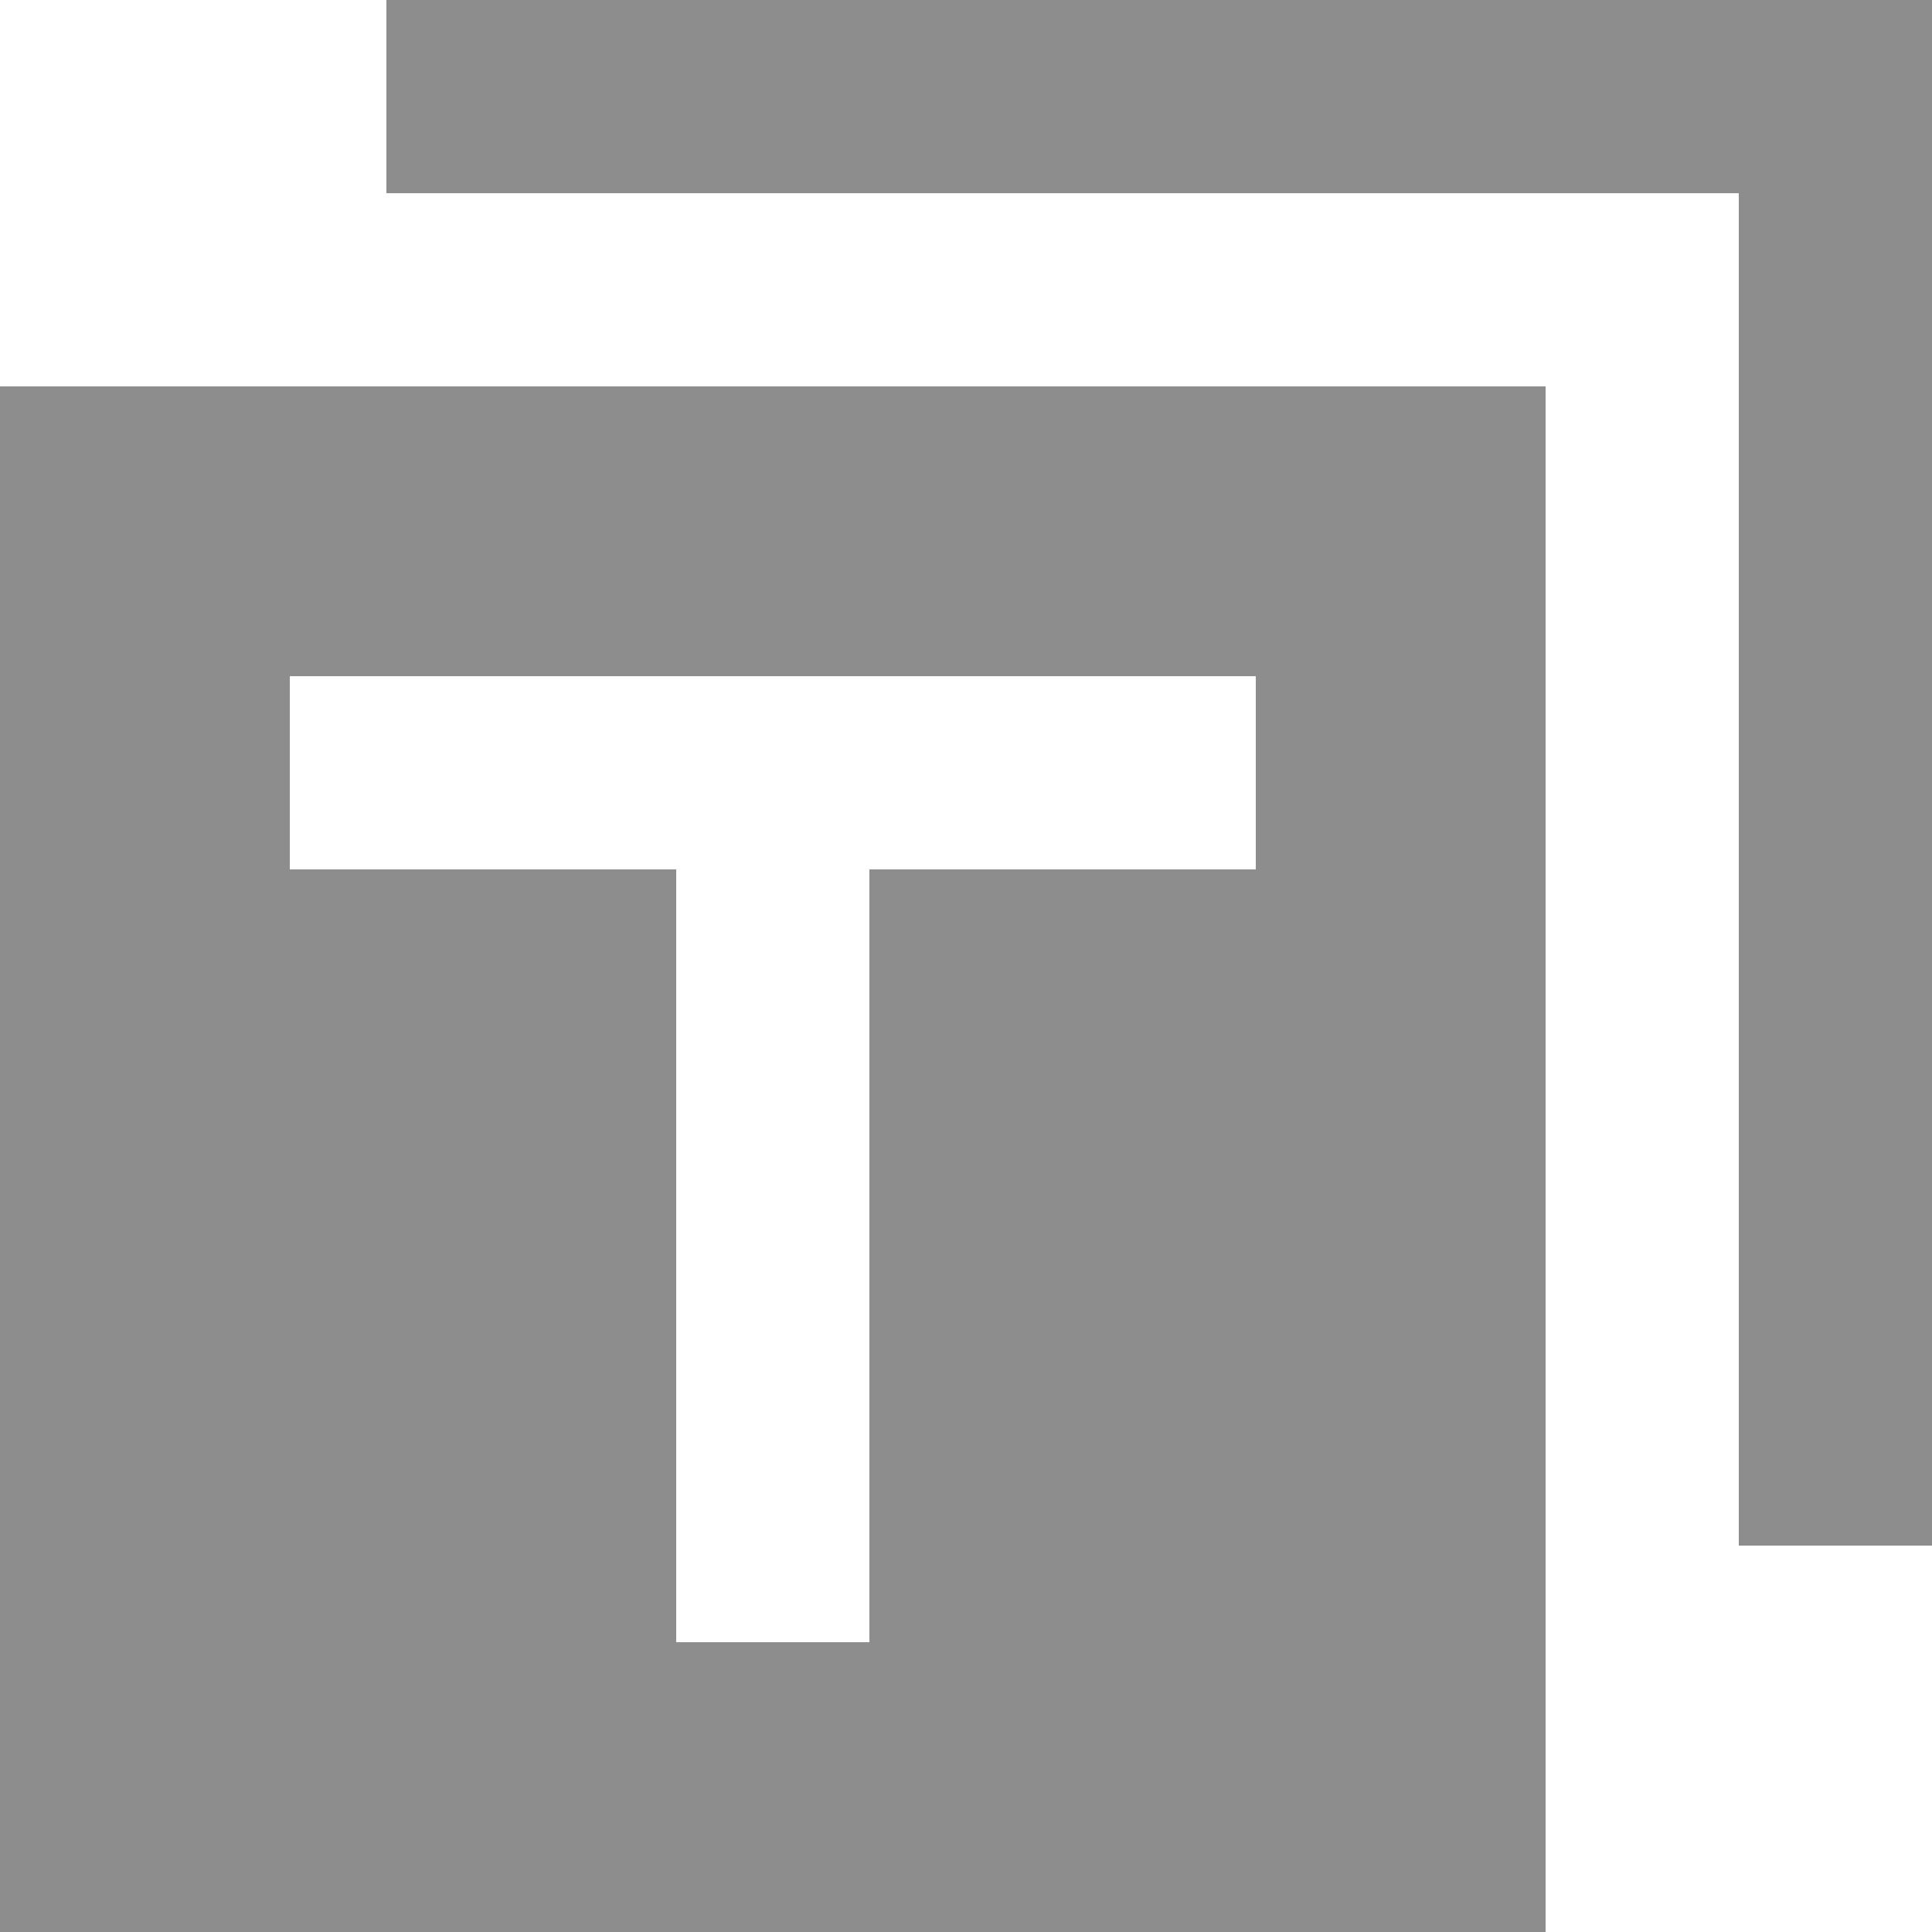
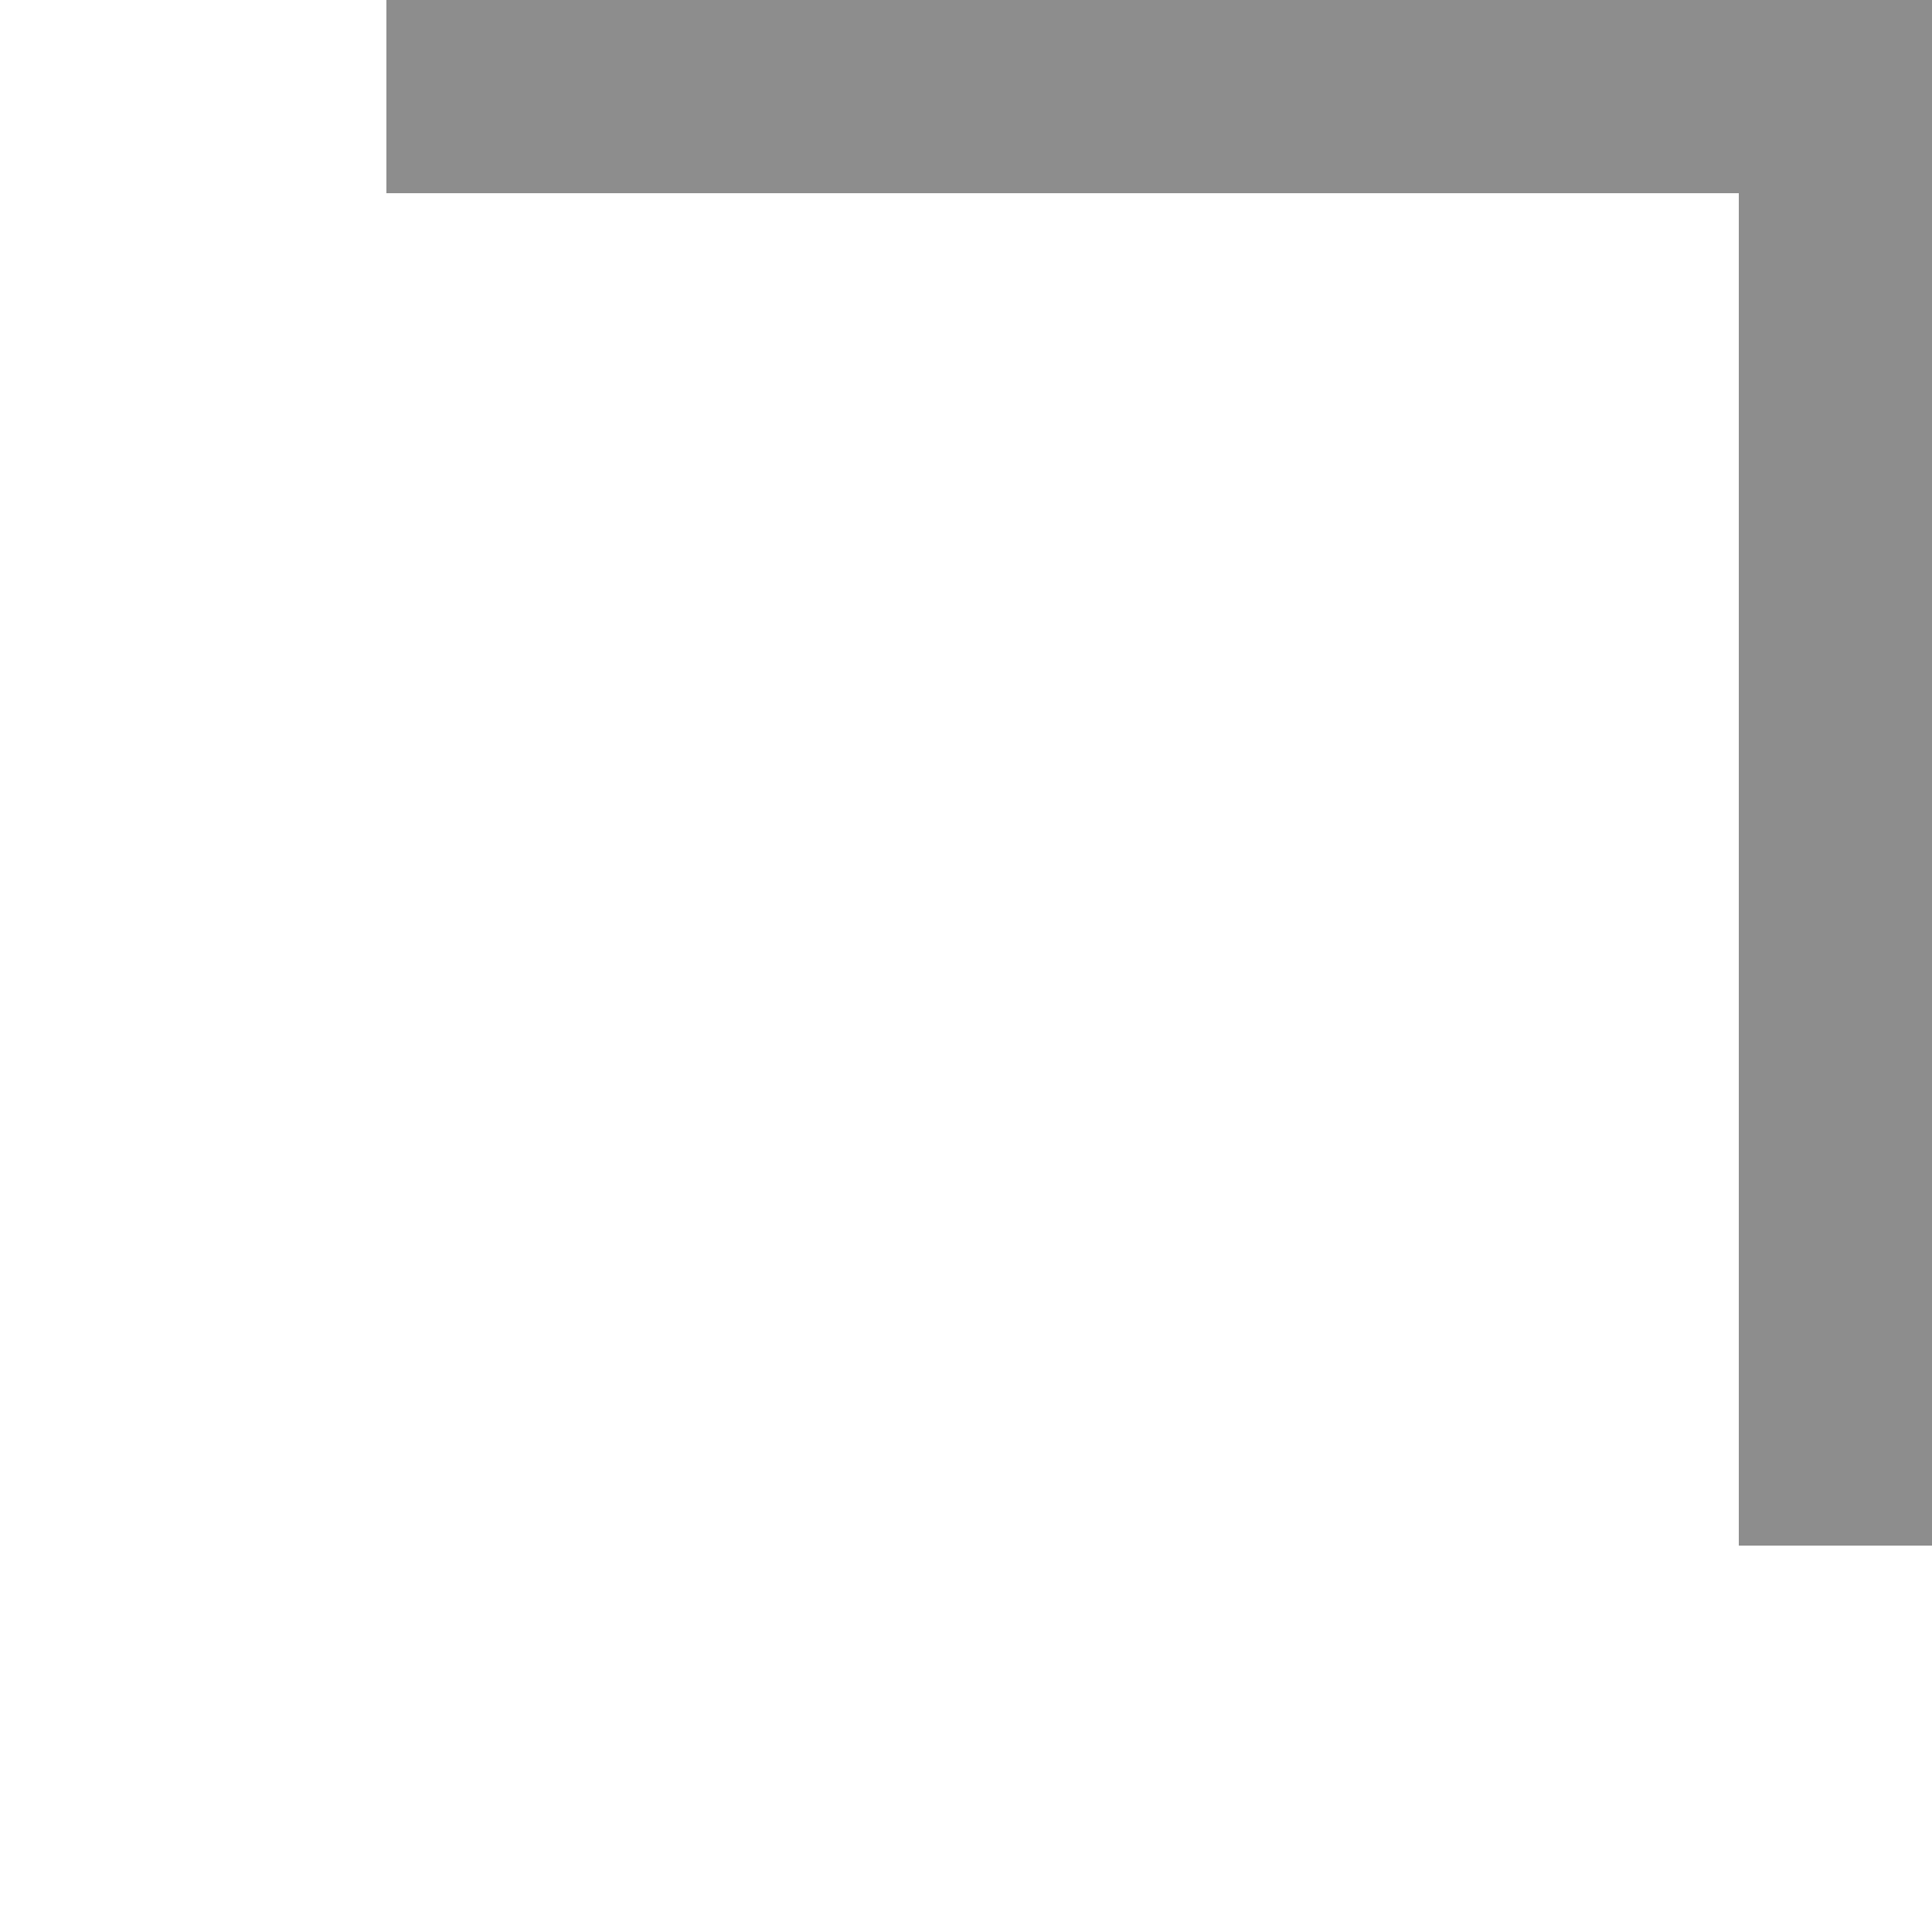
<svg xmlns="http://www.w3.org/2000/svg" width="20" height="20" viewBox="0 0 20 20" fill="none">
  <g id="Vector">
    <path d="M4 0V2H18V16H20V0H4Z" fill="#8D8D8D" />
-     <path d="M0 20H16V4H0V20ZM3 7H13V9H9V17H7V9H3V7Z" fill="#8D8D8D" />
  </g>
</svg>